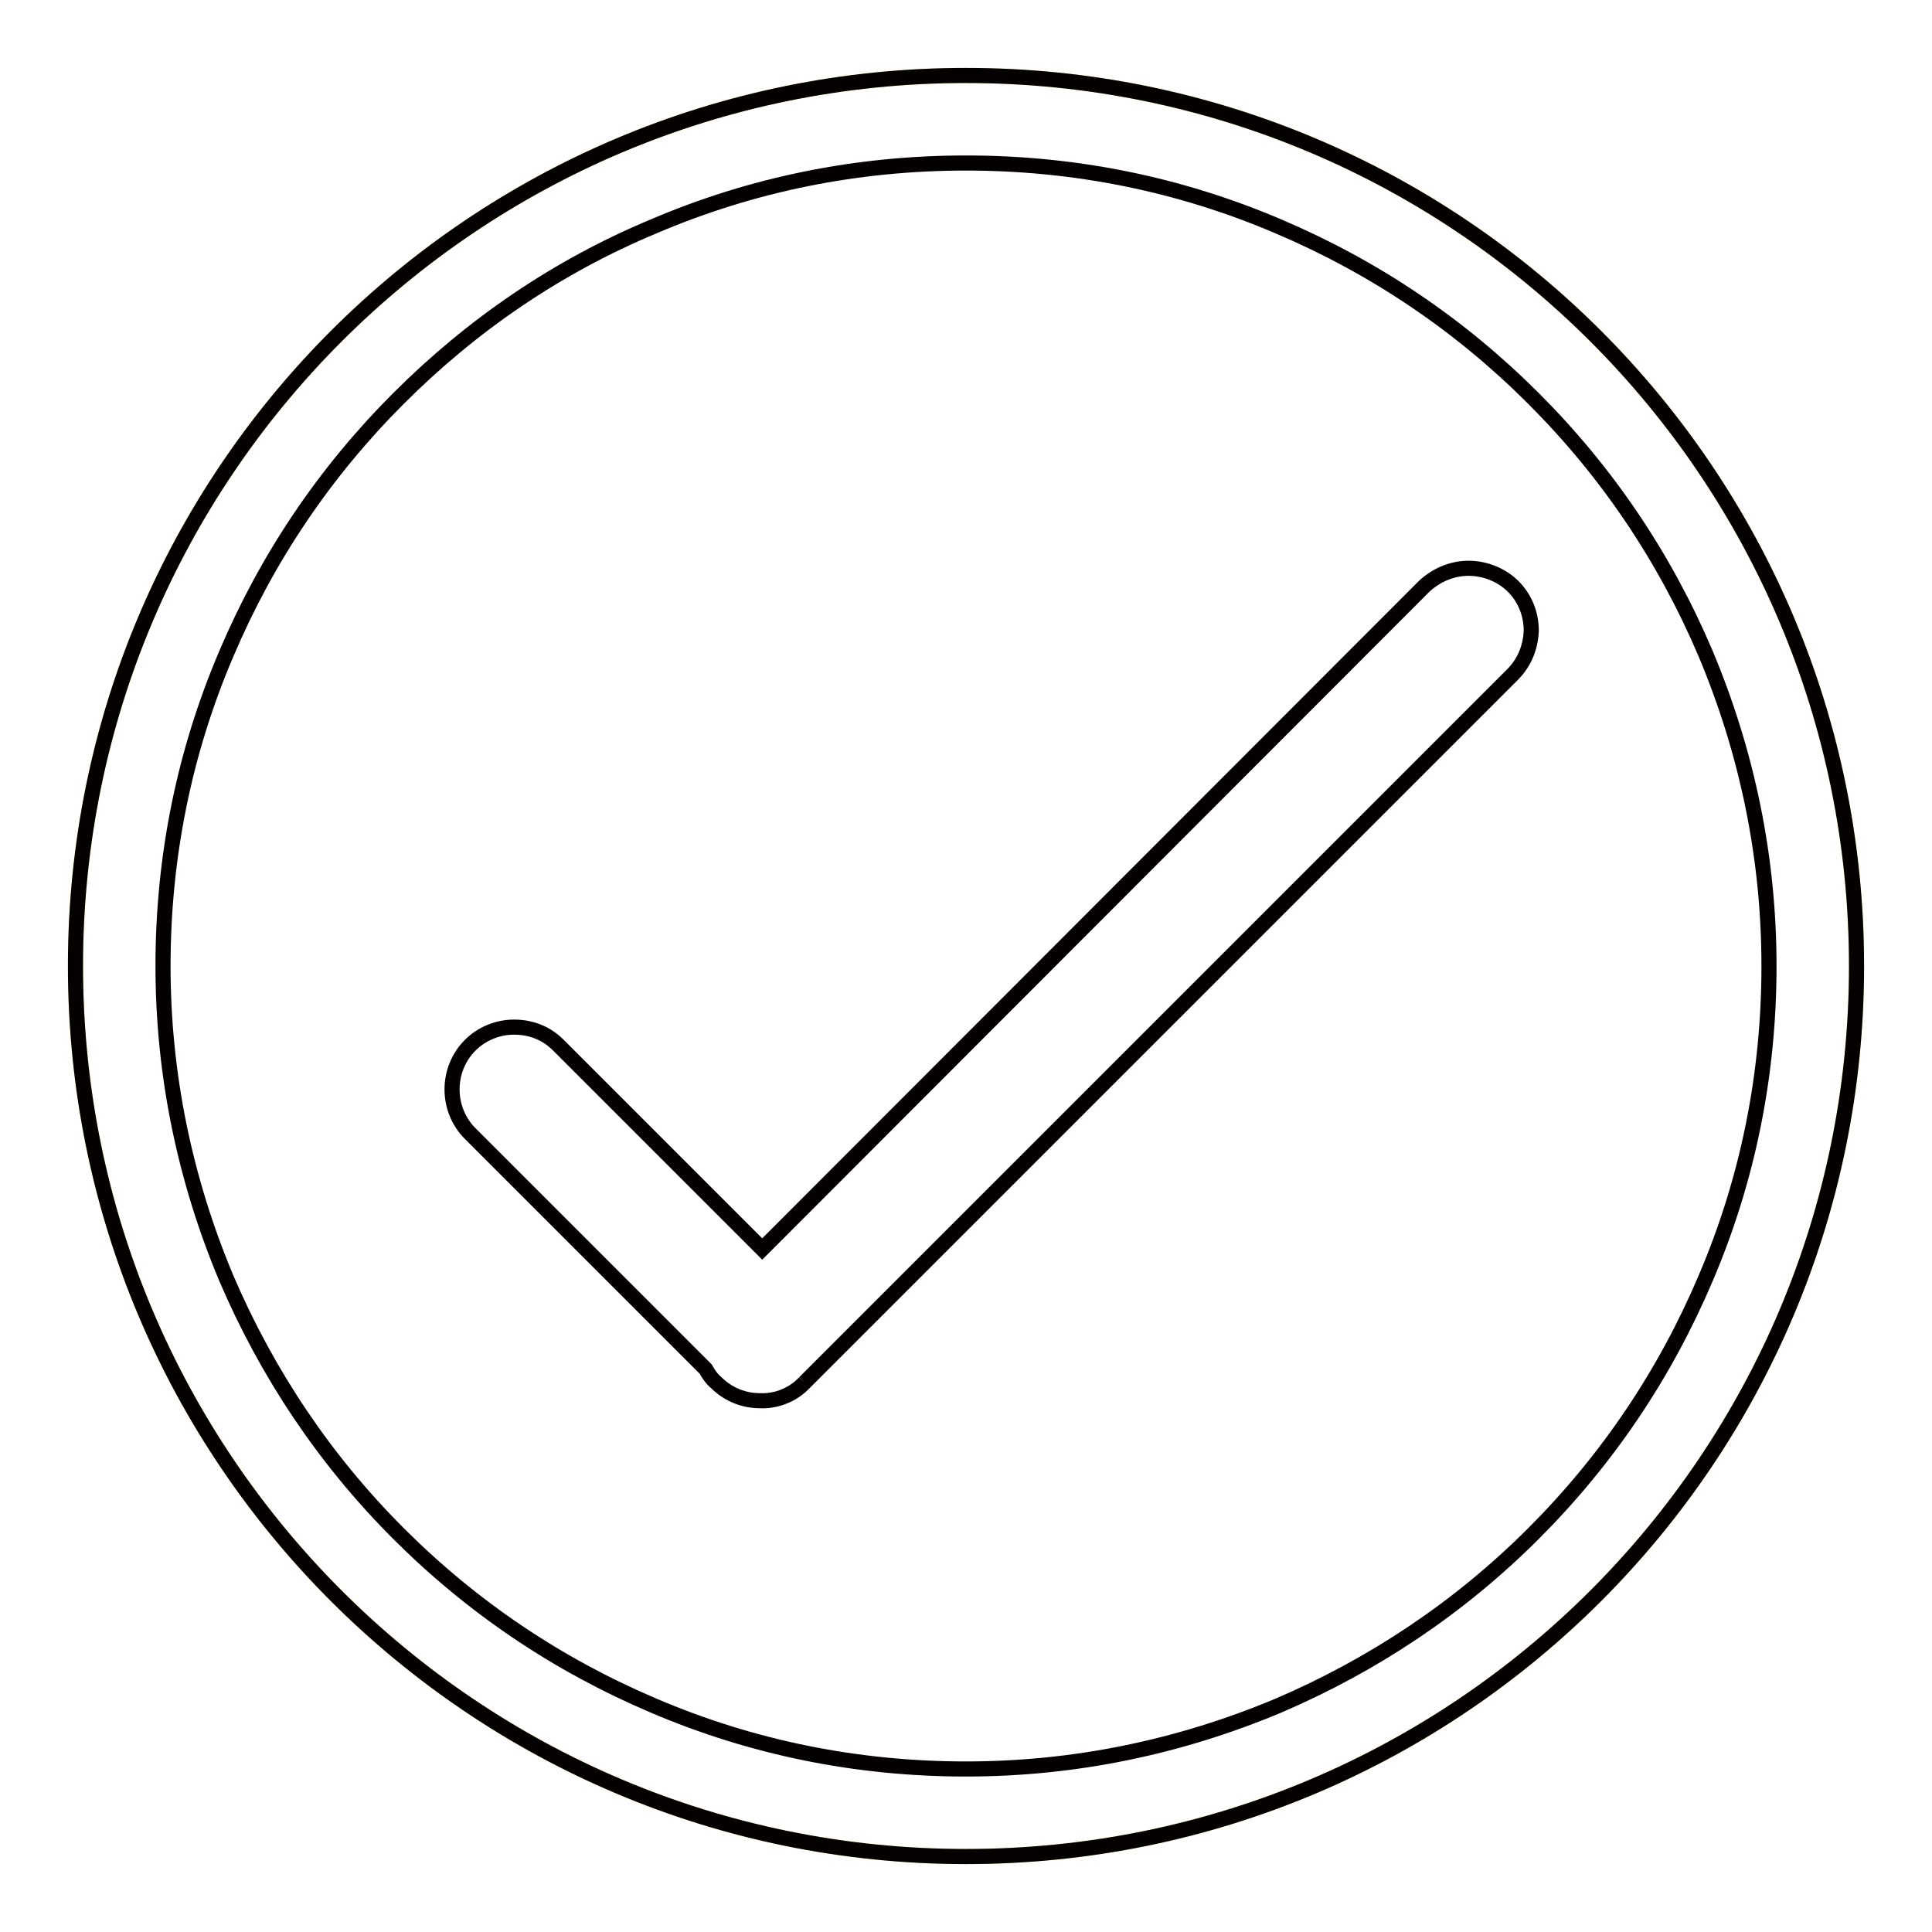
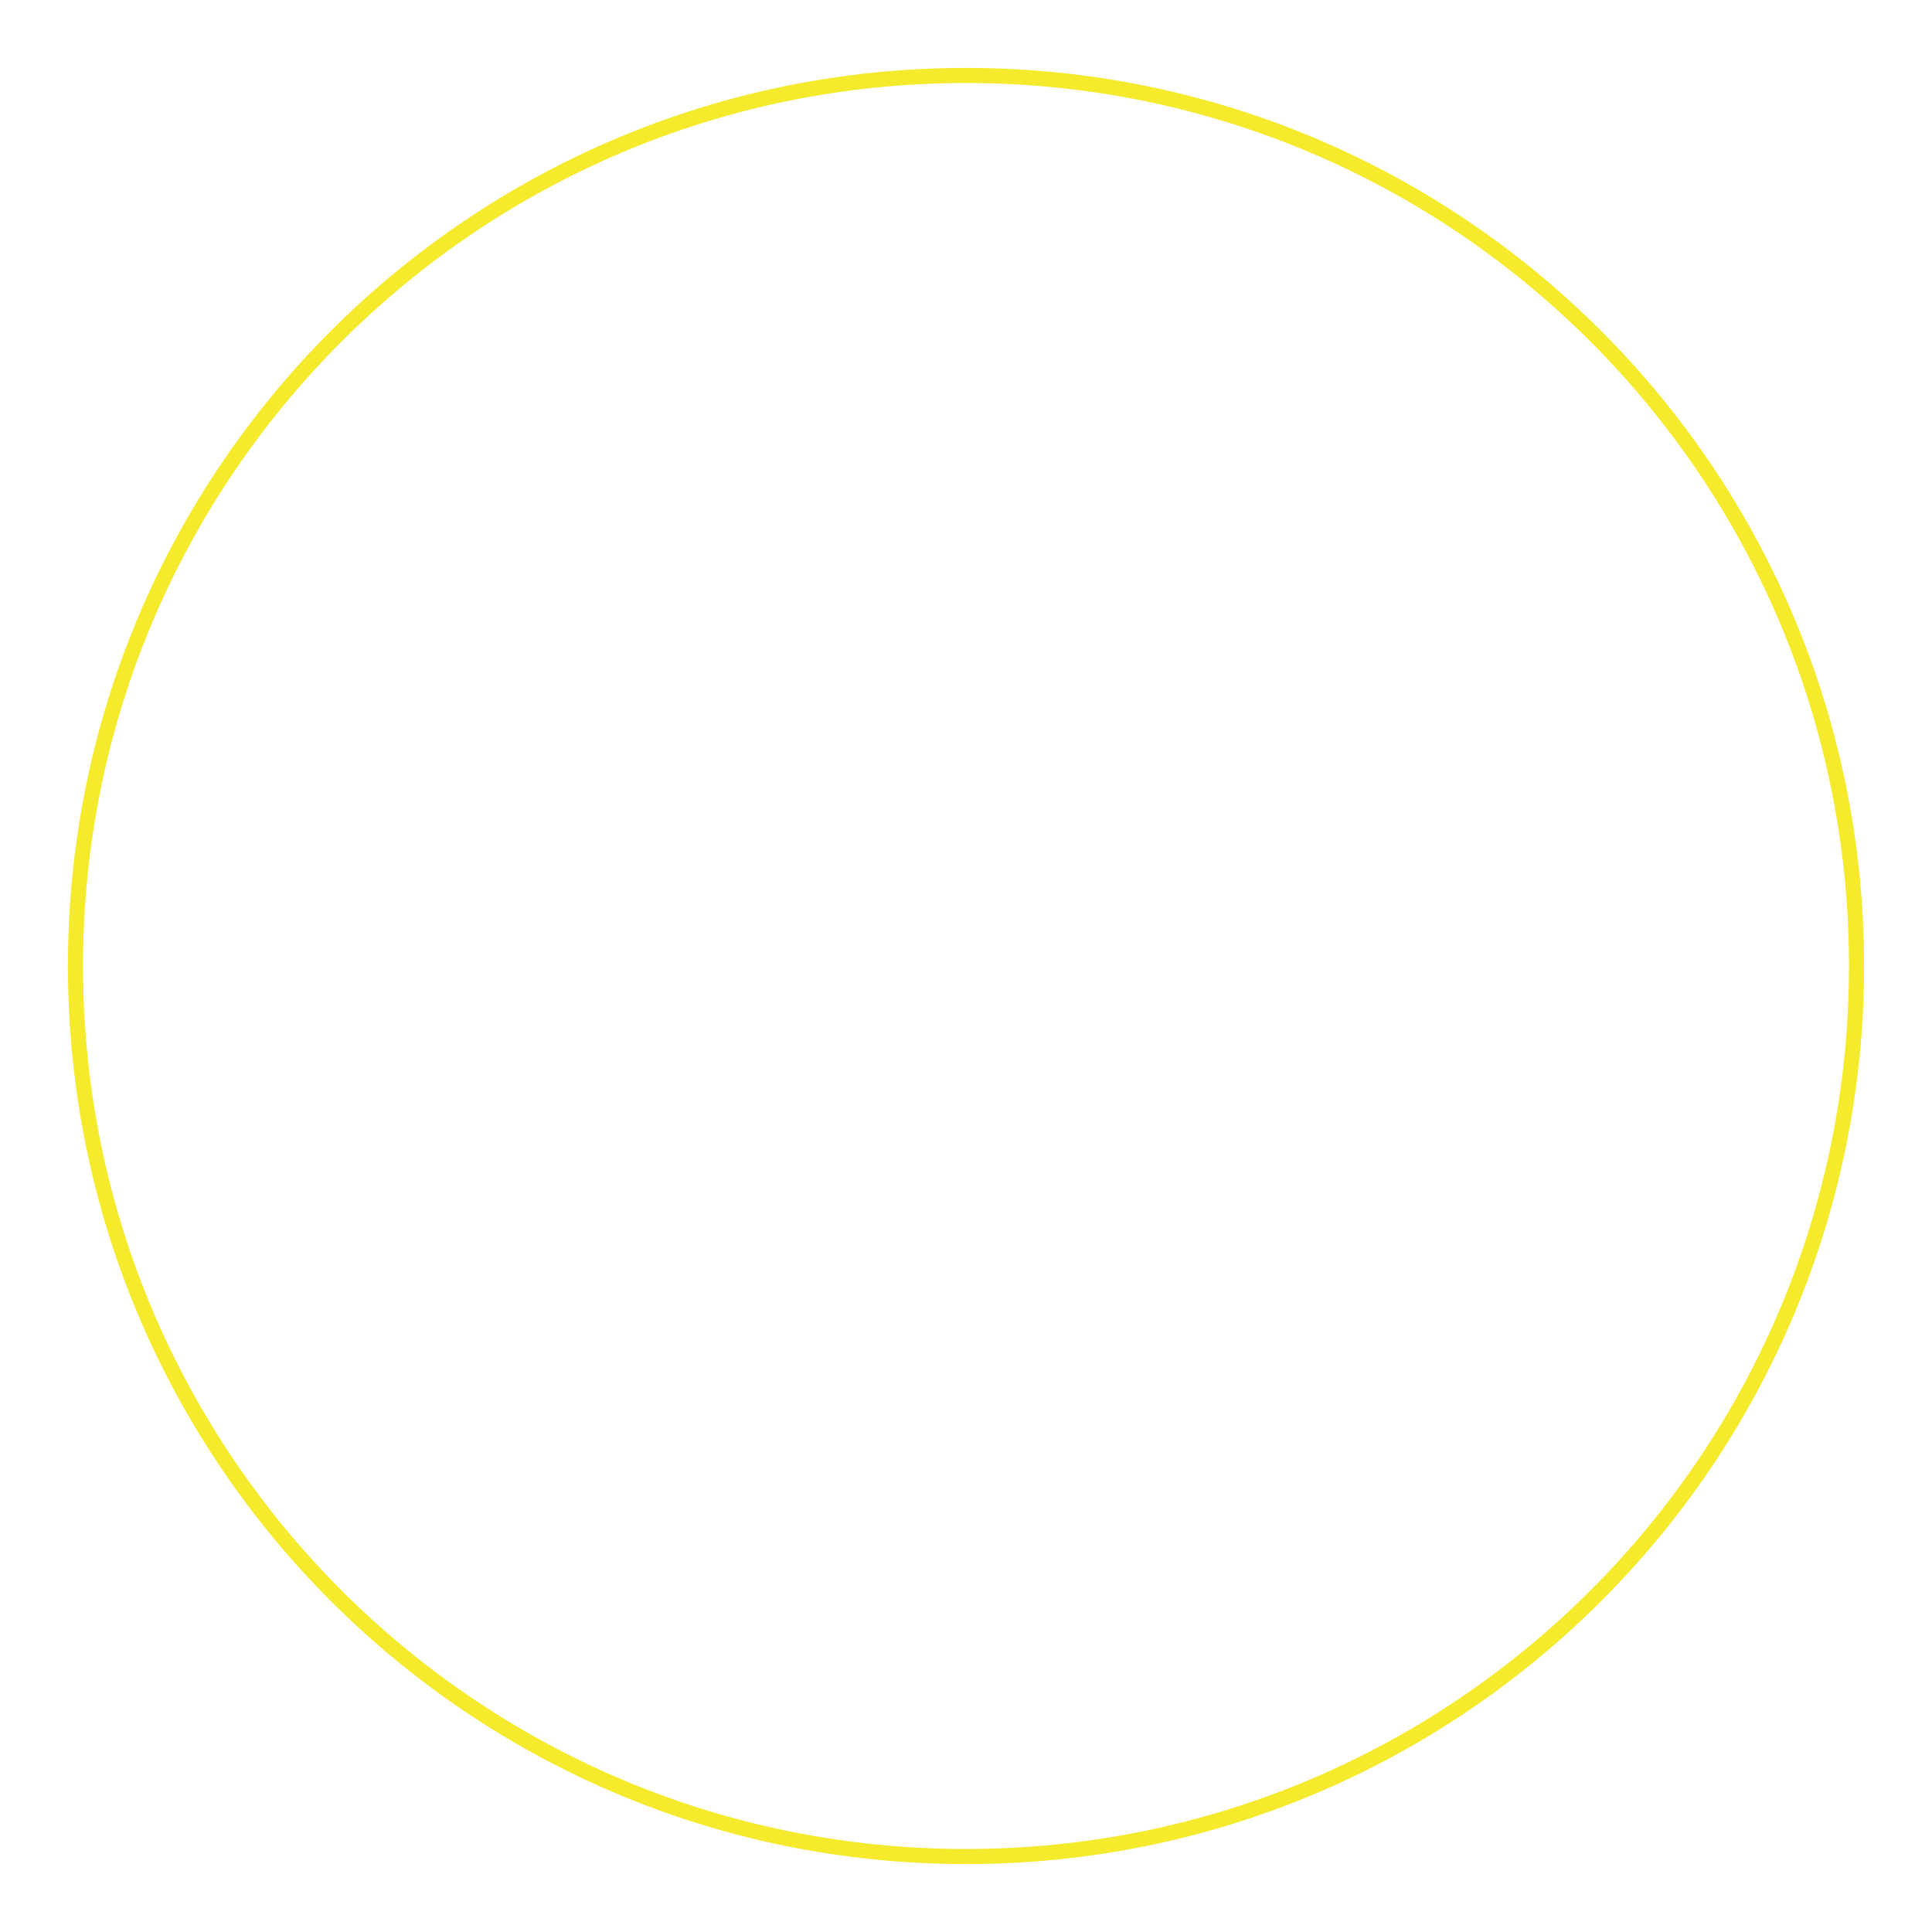
<svg xmlns="http://www.w3.org/2000/svg" version="1.1" x="0px" y="0px" viewBox="0 0 256 256" enable-background="new 0 0 256 256" xml:space="preserve">
  <g>
    <path stroke-width="2" fill-opacity="0" stroke="#f5ea2b" d="M128,246c65.2,0,118-52.8,118-118S193.2,10,128,10C62.8,10,10,62.8,10,128S62.8,246,128,246" />
-     <path stroke-width="2" fill-opacity="0" stroke="#040000" d="M106.6,183.2l93.8-93.8c1.6-1.6,2.4-3.6,2.5-5.8c0-2.2-0.8-4.3-2.4-5.9c0,0,0,0,0,0v0 c-1.5-1.5-3.7-2.4-5.9-2.4c-2.2,0-4.3,0.9-5.9,2.4L101,165.5l-27-27c-1.6-1.6-3.6-2.4-5.9-2.4h0c-2.2,0-4.3,0.9-5.8,2.4 c-3.2,3.2-3.2,8.5,0,11.7l31.2,31.2c0.4,0.7,0.8,1.3,1.4,1.8c1.6,1.6,3.7,2.4,5.8,2.4C102.9,185.7,105.1,184.8,106.6,183.2 M128,10 C62.8,10,10,62.8,10,128s52.8,118,118,118c65.2,0,118-52.8,118-118C246,62.8,193.2,10,128,10 M128,21.6c14.4,0,28.3,2.8,41.4,8.4 c12.7,5.4,24,13,33.8,22.8c9.8,9.8,17.4,21.1,22.8,33.8c5.5,13.1,8.4,27,8.4,41.4c0,14.4-2.8,28.3-8.4,41.4 c-5.4,12.7-13,24-22.8,33.8c-9.8,9.8-21.2,17.4-33.8,22.8c-13.1,5.5-27,8.4-41.4,8.4c-14.4,0-28.3-2.8-41.4-8.4 c-12.7-5.4-24-13-33.8-22.8c-9.8-9.8-17.4-21.2-22.8-33.8c-5.5-13.1-8.4-27-8.4-41.4c0-14.4,2.8-28.3,8.4-41.4 c5.4-12.7,13-24,22.8-33.8C62.6,43,73.9,35.3,86.6,30C99.7,24.4,113.6,21.6,128,21.6" />
  </g>
</svg>